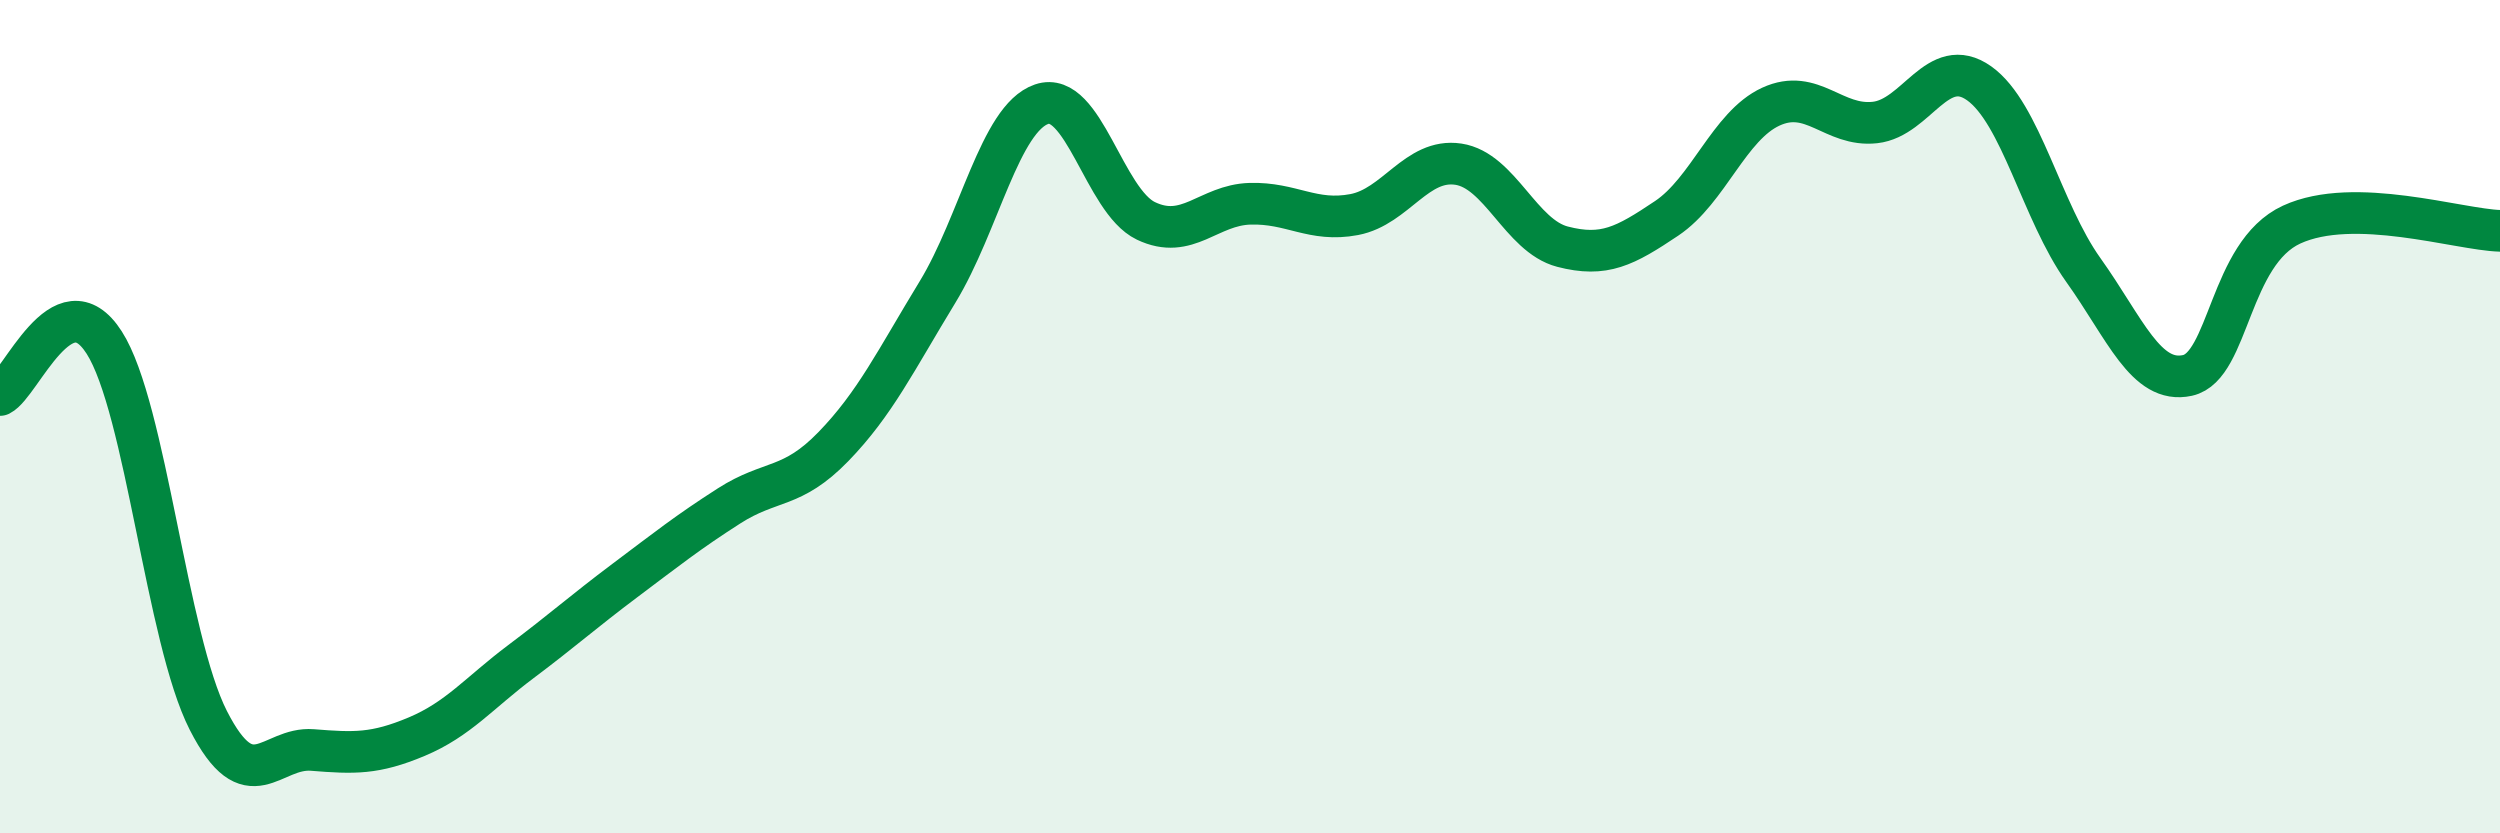
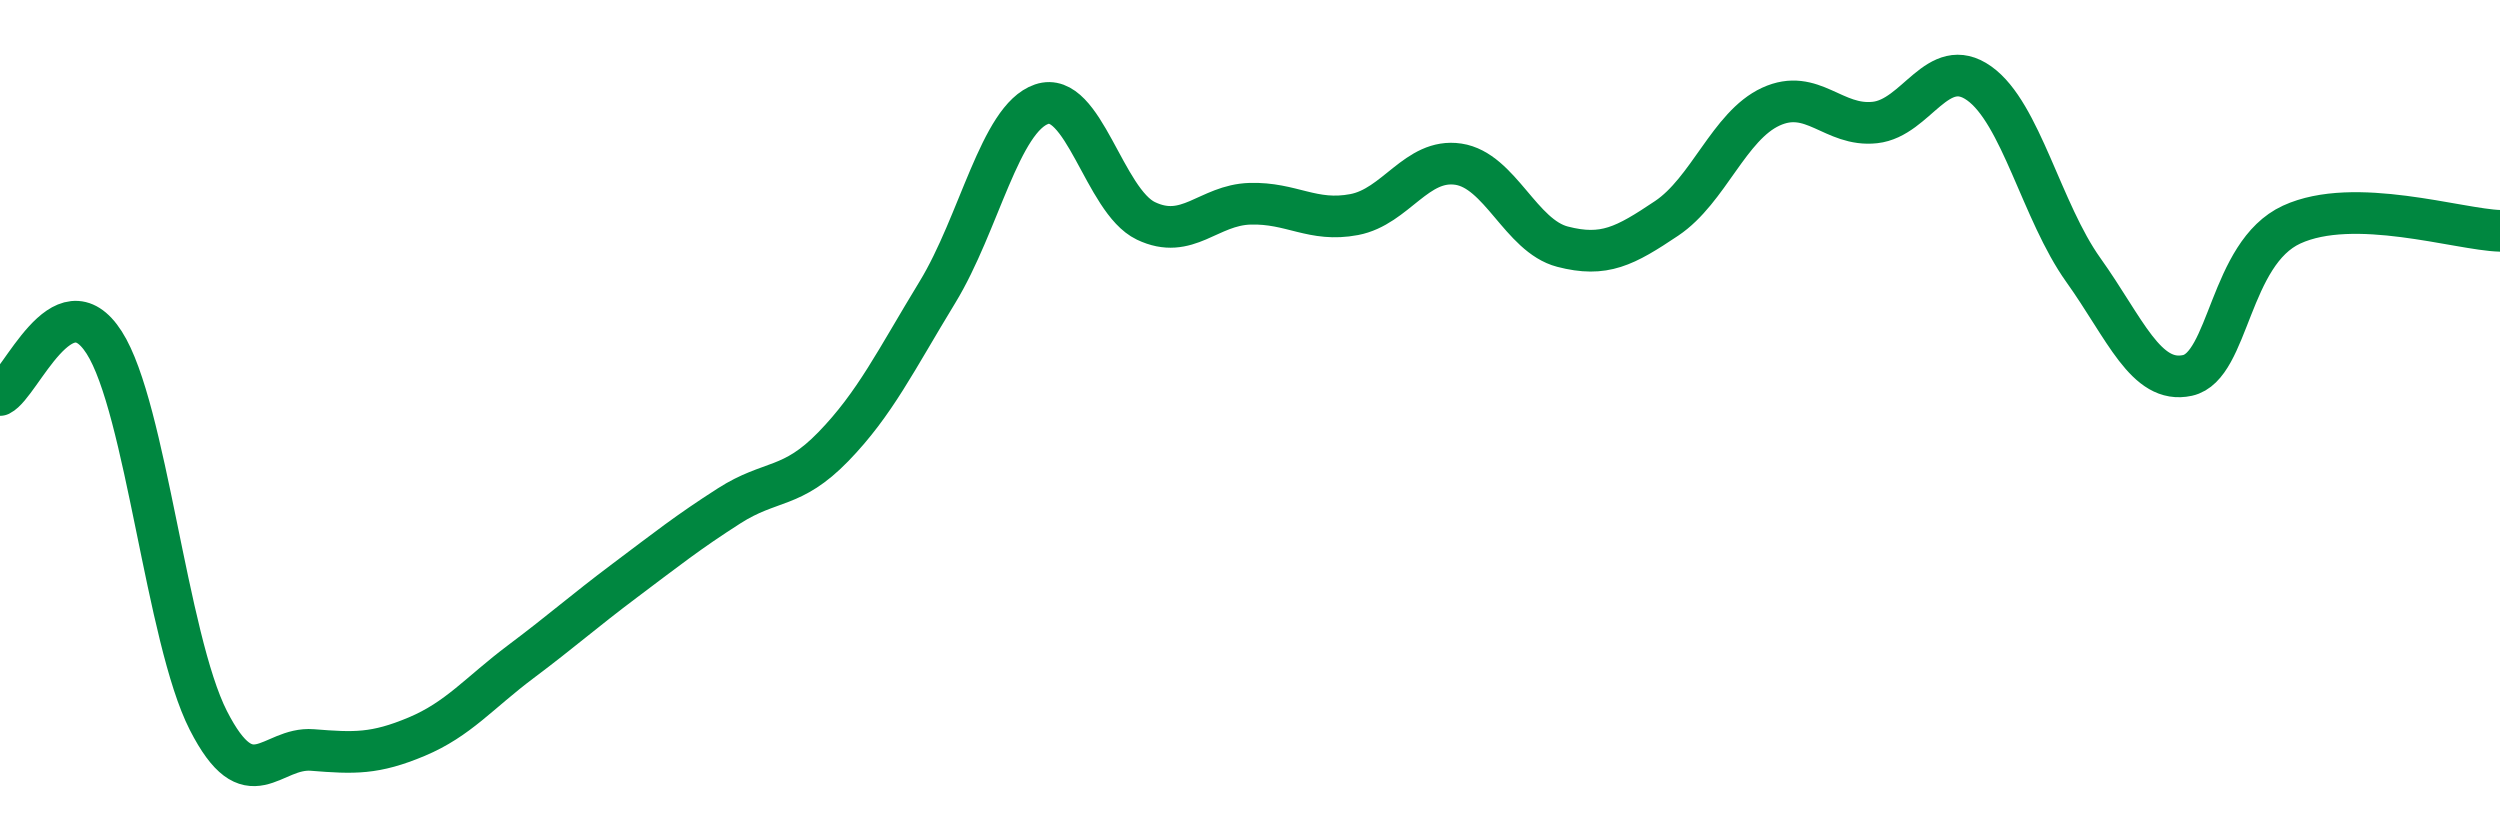
<svg xmlns="http://www.w3.org/2000/svg" width="60" height="20" viewBox="0 0 60 20">
-   <path d="M 0,9.48 C 0.5,9.23 1.5,6.66 2.5,8.22 C 3.5,9.78 4,15.33 5,17.29 C 6,19.25 6.5,17.92 7.5,18 C 8.5,18.08 9,18.1 10,17.68 C 11,17.26 11.5,16.63 12.5,15.88 C 13.5,15.13 14,14.68 15,13.93 C 16,13.18 16.5,12.78 17.5,12.14 C 18.5,11.5 19,11.75 20,10.72 C 21,9.69 21.5,8.65 22.5,7.01 C 23.5,5.37 24,2.84 25,2.5 C 26,2.16 26.5,4.82 27.5,5.3 C 28.5,5.78 29,4.92 30,4.89 C 31,4.86 31.5,5.34 32.5,5.15 C 33.5,4.96 34,3.79 35,3.94 C 36,4.09 36.5,5.66 37.5,5.92 C 38.5,6.18 39,5.91 40,5.24 C 41,4.57 41.5,3.02 42.5,2.56 C 43.5,2.1 44,3.05 45,2.94 C 46,2.83 46.5,1.29 47.5,2 C 48.5,2.71 49,5.08 50,6.48 C 51,7.88 51.5,9.23 52.5,9.01 C 53.5,8.79 53.5,6.08 55,5.39 C 56.5,4.7 59,5.51 60,5.54L60 20L0 20Z" fill="#008740" opacity="0.1" stroke-linecap="round" stroke-linejoin="round" />
  <path d="M 0,9.48 C 0.5,9.23 1.5,6.66 2.5,8.22 C 3.5,9.78 4,15.33 5,17.29 C 6,19.25 6.5,17.92 7.5,18 C 8.5,18.08 9,18.1 10,17.68 C 11,17.26 11.5,16.63 12.5,15.88 C 13.5,15.13 14,14.68 15,13.93 C 16,13.18 16.5,12.78 17.5,12.14 C 18.5,11.5 19,11.75 20,10.72 C 21,9.69 21.5,8.65 22.5,7.01 C 23.5,5.37 24,2.84 25,2.5 C 26,2.16 26.5,4.82 27.5,5.3 C 28.5,5.78 29,4.92 30,4.89 C 31,4.86 31.5,5.34 32.5,5.15 C 33.5,4.96 34,3.79 35,3.94 C 36,4.09 36.5,5.66 37.5,5.92 C 38.5,6.18 39,5.91 40,5.24 C 41,4.57 41.5,3.02 42.5,2.56 C 43.5,2.1 44,3.05 45,2.94 C 46,2.83 46.5,1.29 47.5,2 C 48.5,2.71 49,5.08 50,6.48 C 51,7.88 51.5,9.23 52.5,9.01 C 53.5,8.79 53.5,6.08 55,5.39 C 56.5,4.7 59,5.51 60,5.54" stroke="#008740" stroke-width="1" fill="none" stroke-linecap="round" stroke-linejoin="round" />
</svg>